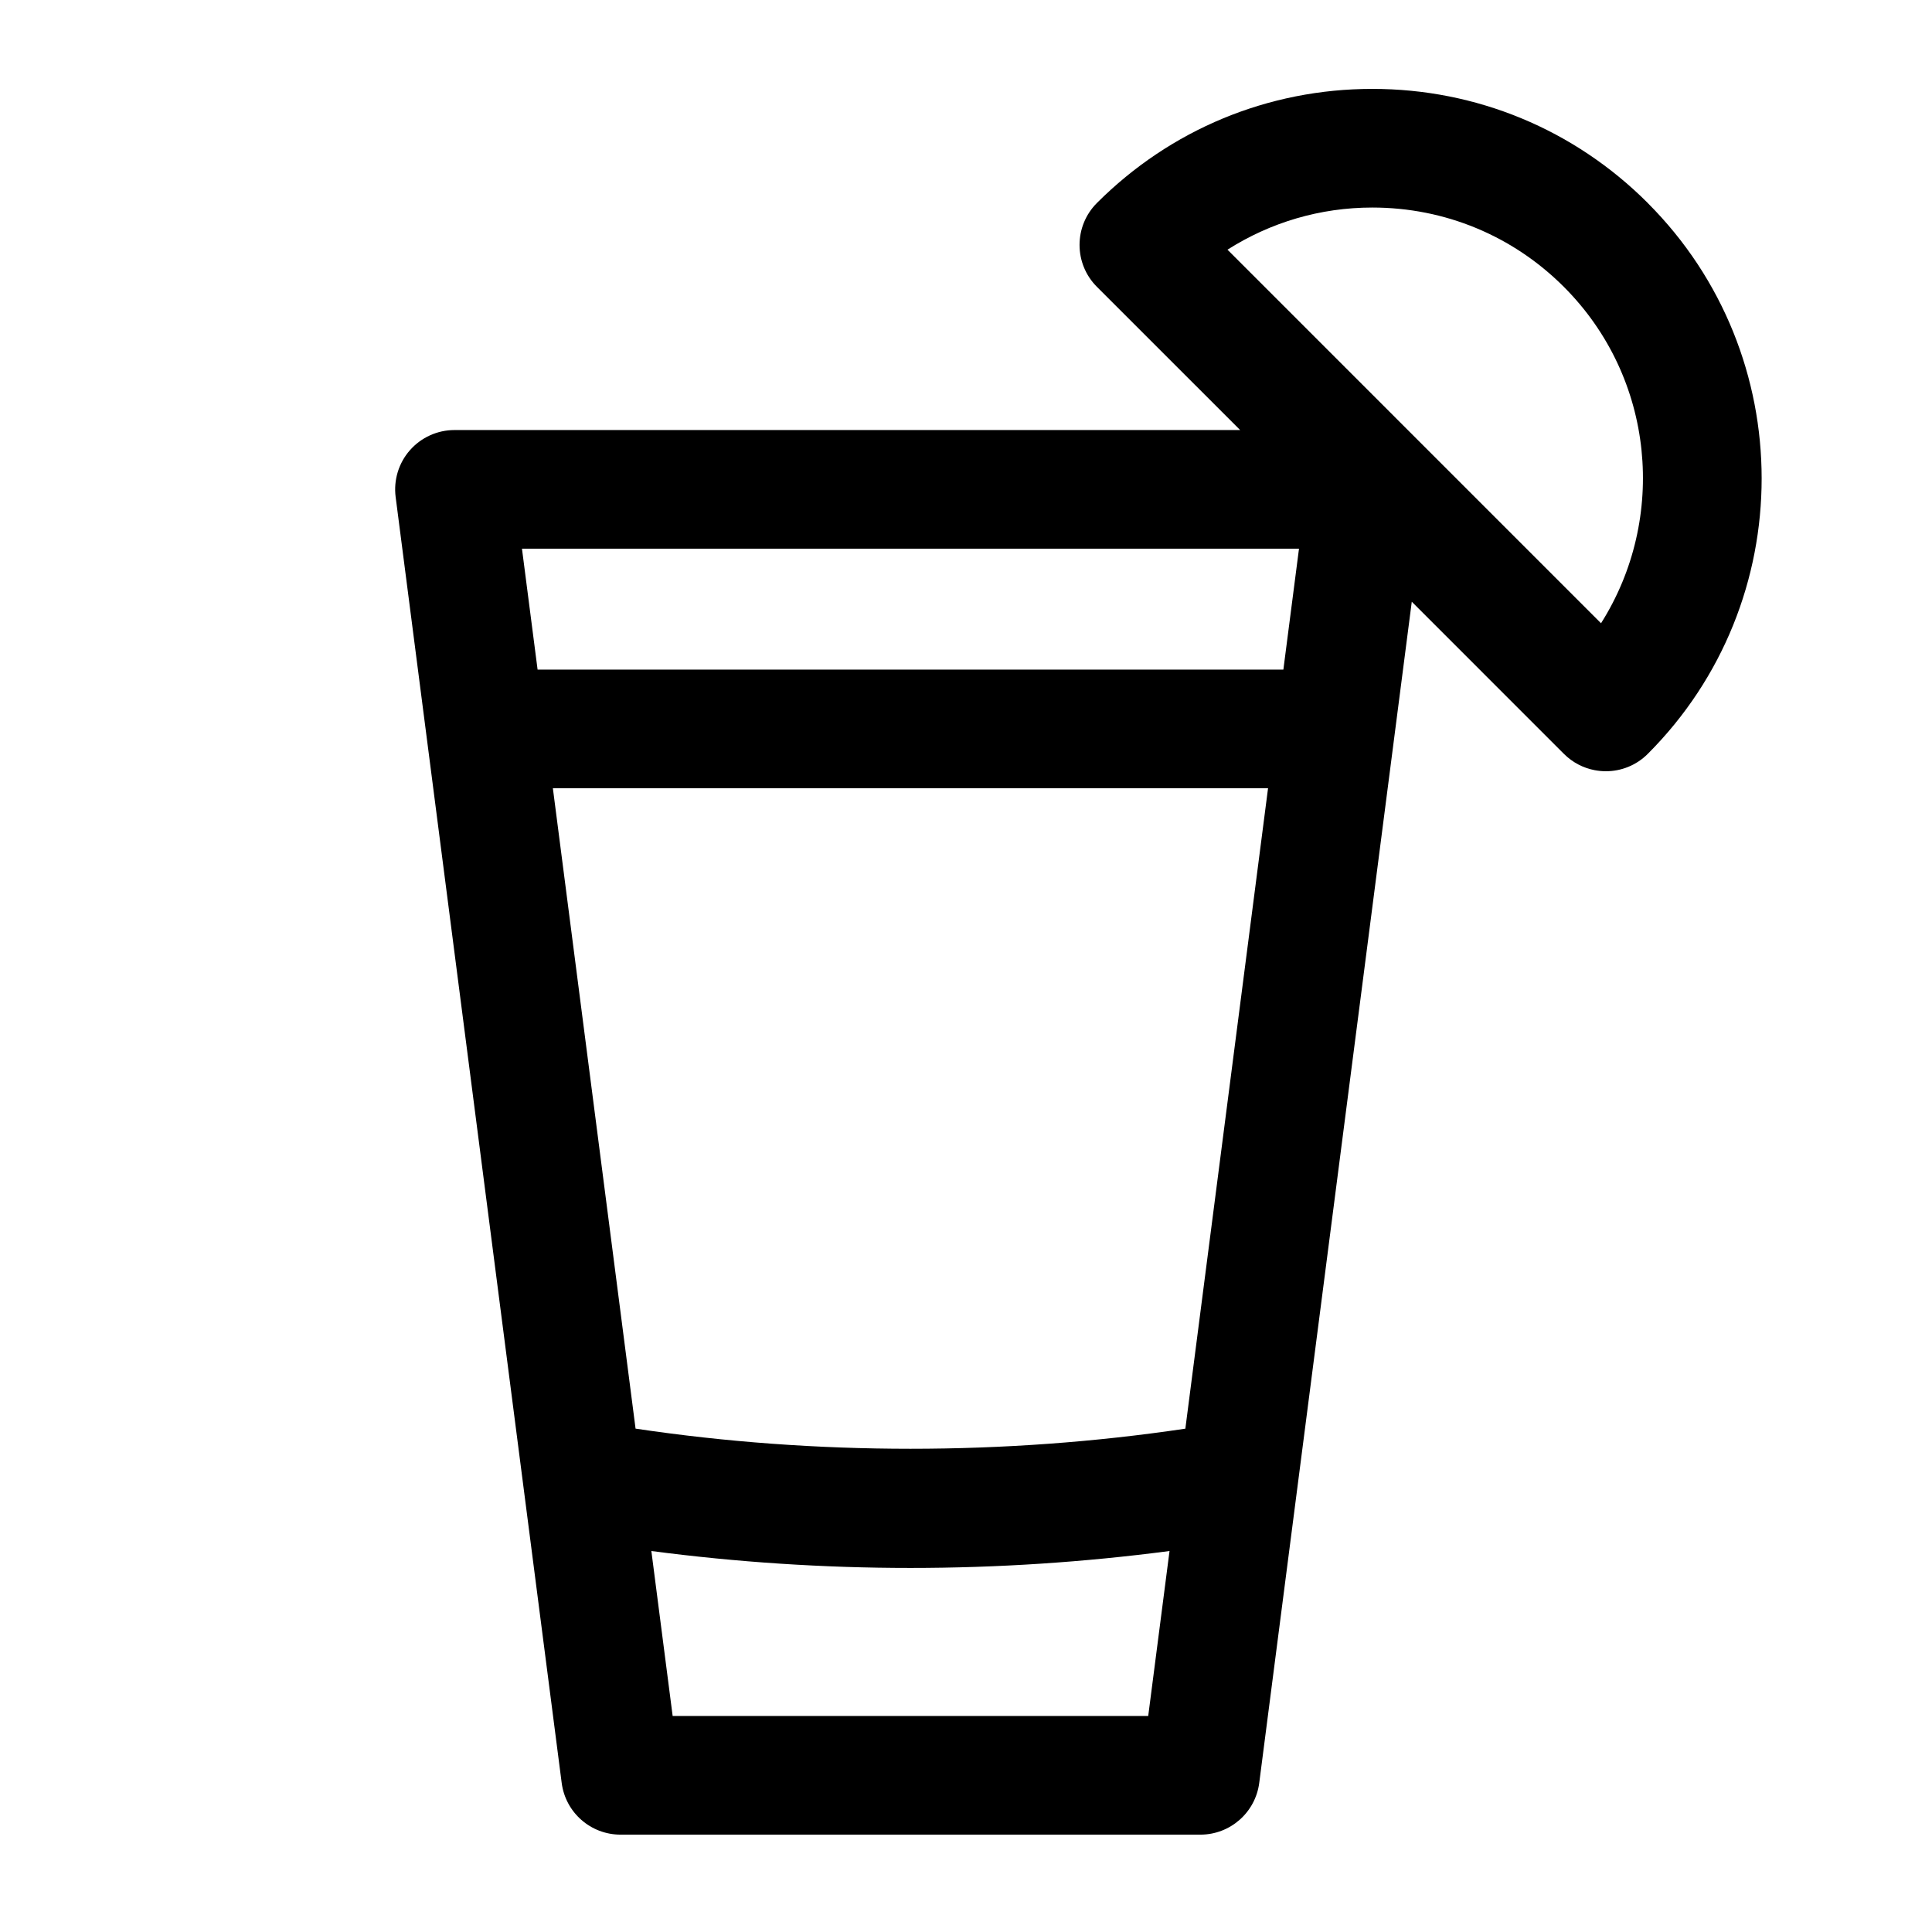
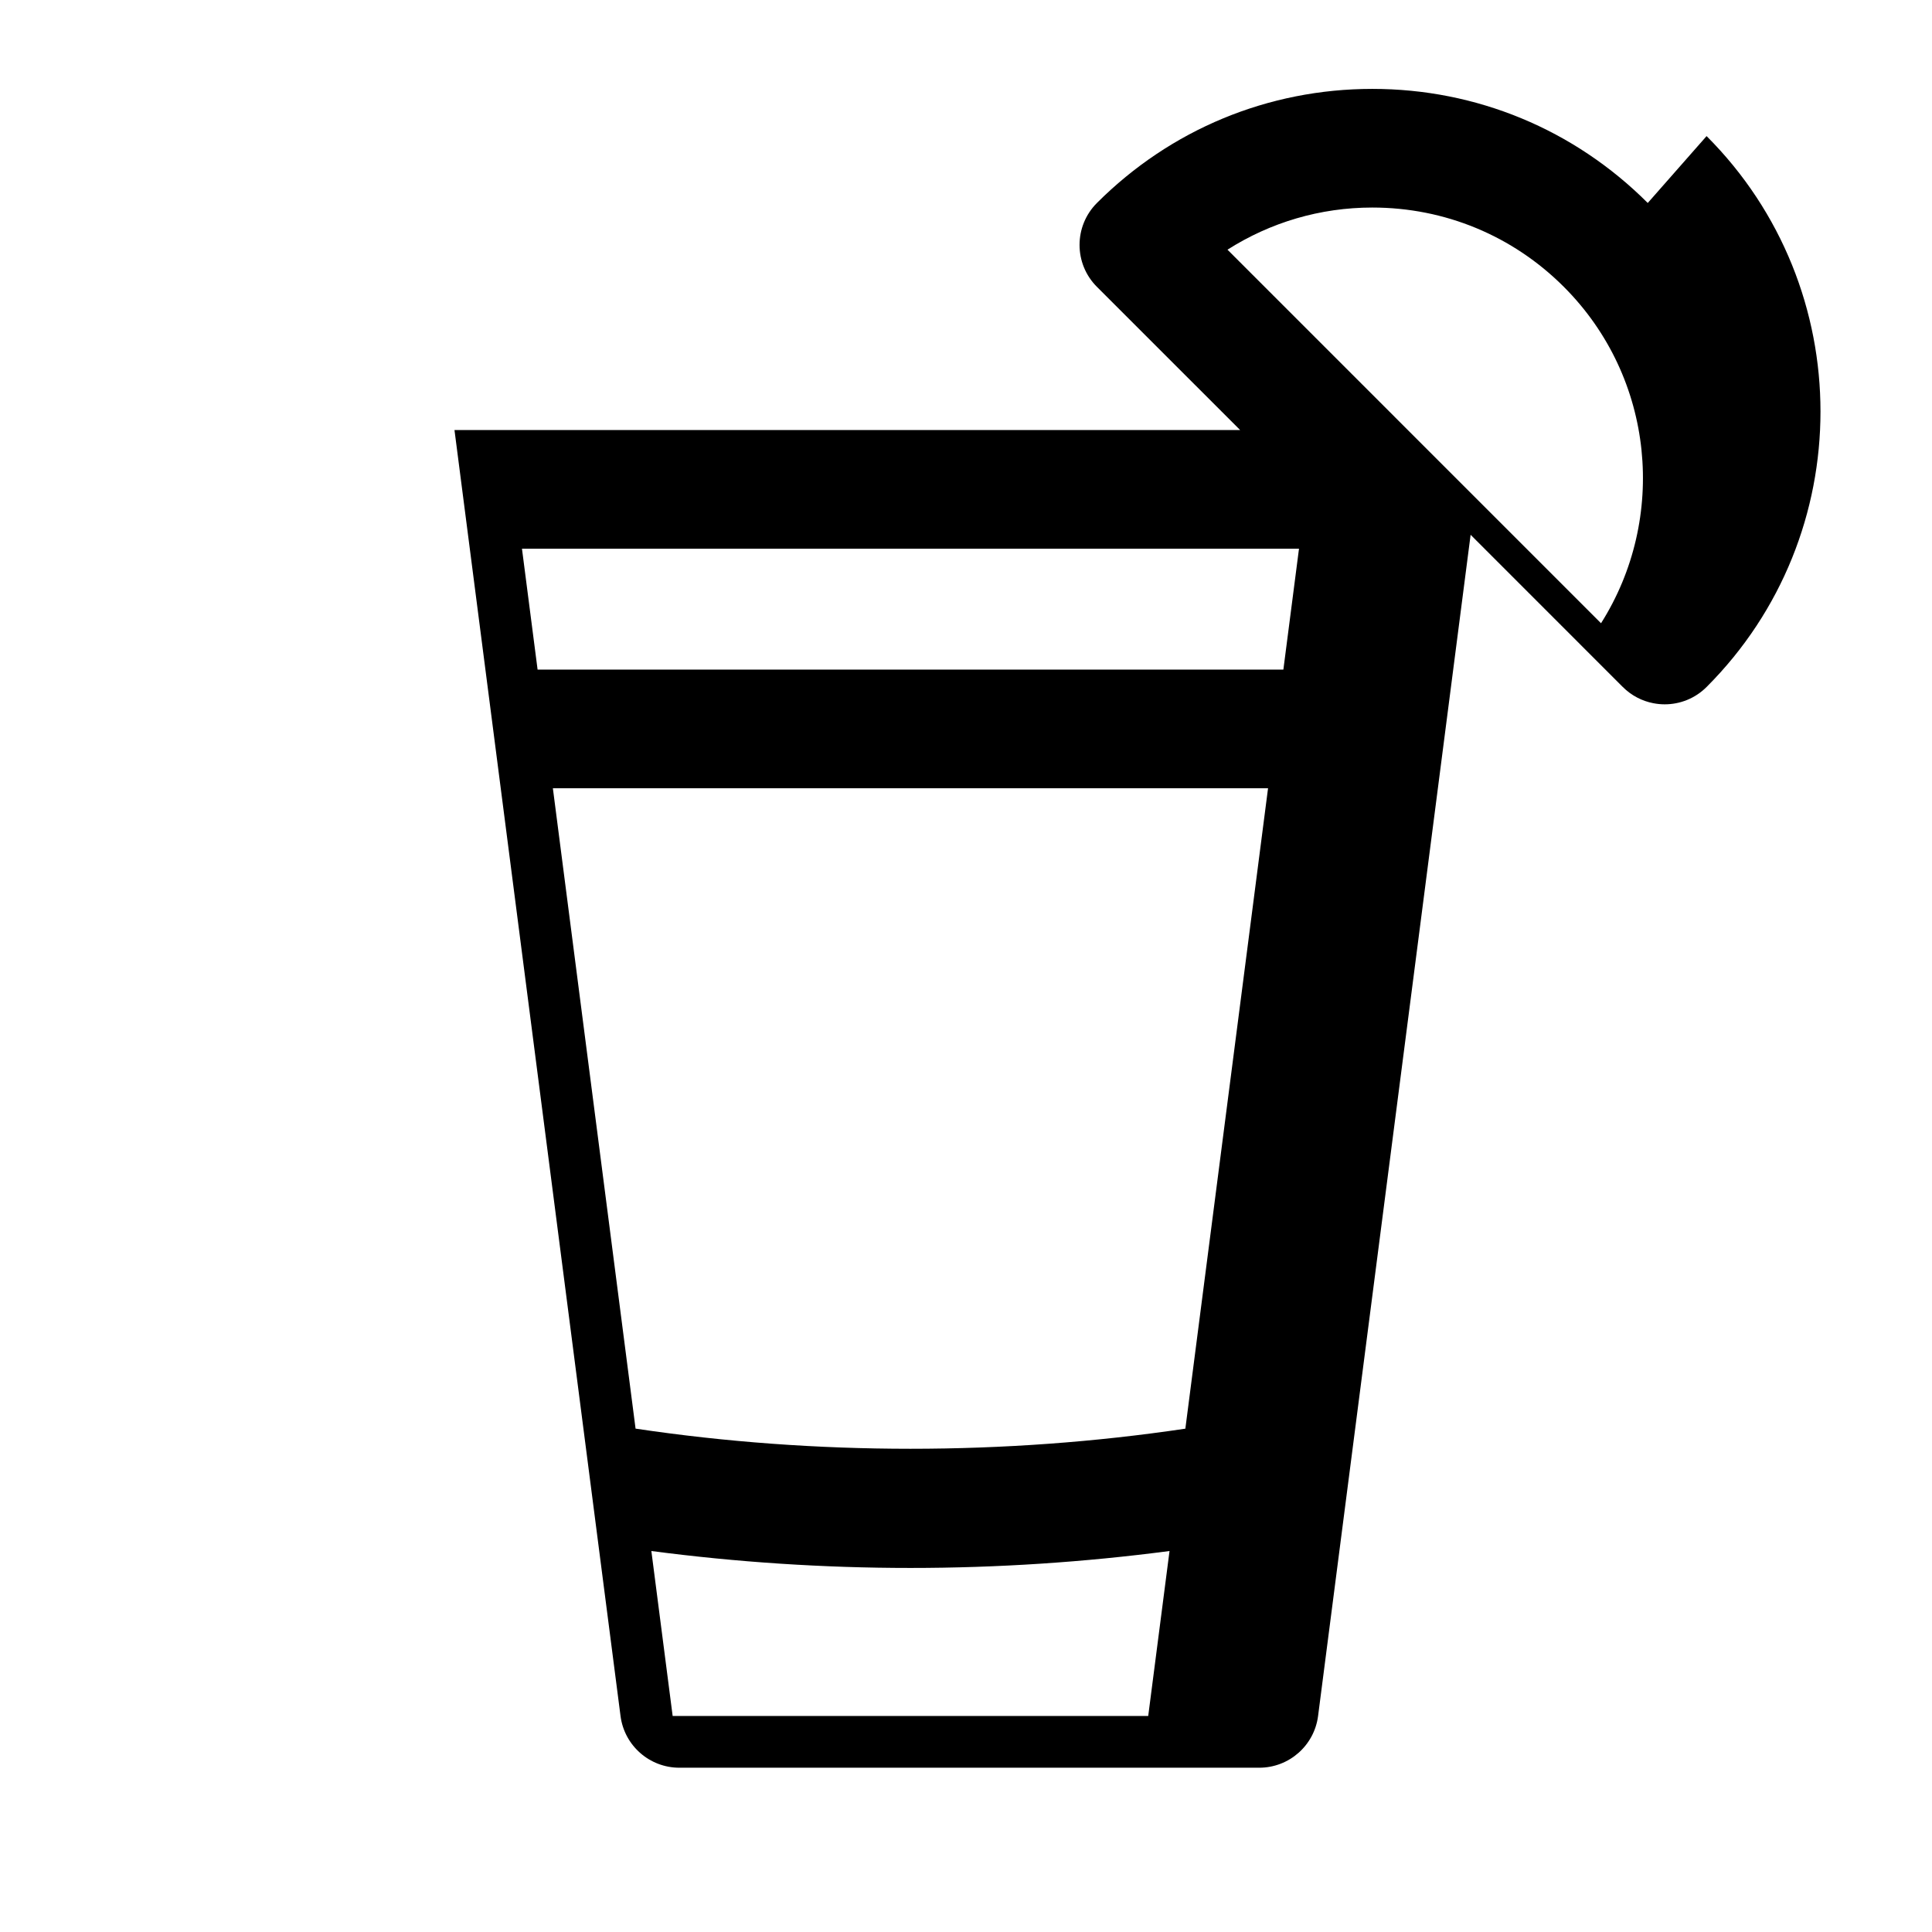
<svg xmlns="http://www.w3.org/2000/svg" fill="#000000" width="800px" height="800px" version="1.1" viewBox="144 144 512 512">
-   <path d="m580.67 197.79c-19.492-19.496-45.414-30.238-72.992-30.234-27.57 0-53.488 10.742-72.98 30.234-3.066 3.066-4.606 7.094-4.606 11.113 0 4.027 1.535 8.047 4.606 11.117 0.012 0.004 0.016 0.012 0.016 0.012l37.938 37.934h-208.21c-4.519 0-8.82 1.949-11.809 5.344-2.984 3.391-4.359 7.91-3.785 12.391l44.004 340.79c1.012 7.84 7.688 13.707 15.594 13.707h153.67c7.898 0 14.582-5.871 15.594-13.707l40.426-313.03 40.289 40.293c0.012 0.004 0.016 0.023 0.031 0.031 2.301 2.297 5.141 3.738 8.105 4.309 0.988 0.191 1.996 0.293 3.004 0.293 4.027 0 8.051-1.535 11.117-4.606 40.238-40.254 40.23-105.74-0.012-145.98zm-92.422 91.613-4.141 32.047h-197.64l-4.141-32.047zm-30.117 233.21c-47.711 7.106-98.047 7.106-145.7-0.012l-21.914-169.71h189.53zm-135.87 76.141-5.644-43.719c22.535 2.961 45.535 4.488 68.66 4.488 23.109 0 46.113-1.527 68.66-4.488l-5.648 43.719zm236.18-378.73c24.164 24.168 27.414 61.398 9.848 89.141l-98.992-98.996c11.383-7.238 24.566-11.168 38.379-11.168 19.184 0 37.207 7.461 50.766 21.023z" />
+   <path d="m580.67 197.79c-19.492-19.496-45.414-30.238-72.992-30.234-27.57 0-53.488 10.742-72.98 30.234-3.066 3.066-4.606 7.094-4.606 11.113 0 4.027 1.535 8.047 4.606 11.117 0.012 0.004 0.016 0.012 0.016 0.012l37.938 37.934h-208.21l44.004 340.79c1.012 7.84 7.688 13.707 15.594 13.707h153.67c7.898 0 14.582-5.871 15.594-13.707l40.426-313.03 40.289 40.293c0.012 0.004 0.016 0.023 0.031 0.031 2.301 2.297 5.141 3.738 8.105 4.309 0.988 0.191 1.996 0.293 3.004 0.293 4.027 0 8.051-1.535 11.117-4.606 40.238-40.254 40.23-105.74-0.012-145.98zm-92.422 91.613-4.141 32.047h-197.64l-4.141-32.047zm-30.117 233.21c-47.711 7.106-98.047 7.106-145.7-0.012l-21.914-169.71h189.53zm-135.87 76.141-5.644-43.719c22.535 2.961 45.535 4.488 68.66 4.488 23.109 0 46.113-1.527 68.66-4.488l-5.648 43.719zm236.18-378.73c24.164 24.168 27.414 61.398 9.848 89.141l-98.992-98.996c11.383-7.238 24.566-11.168 38.379-11.168 19.184 0 37.207 7.461 50.766 21.023z" />
</svg>